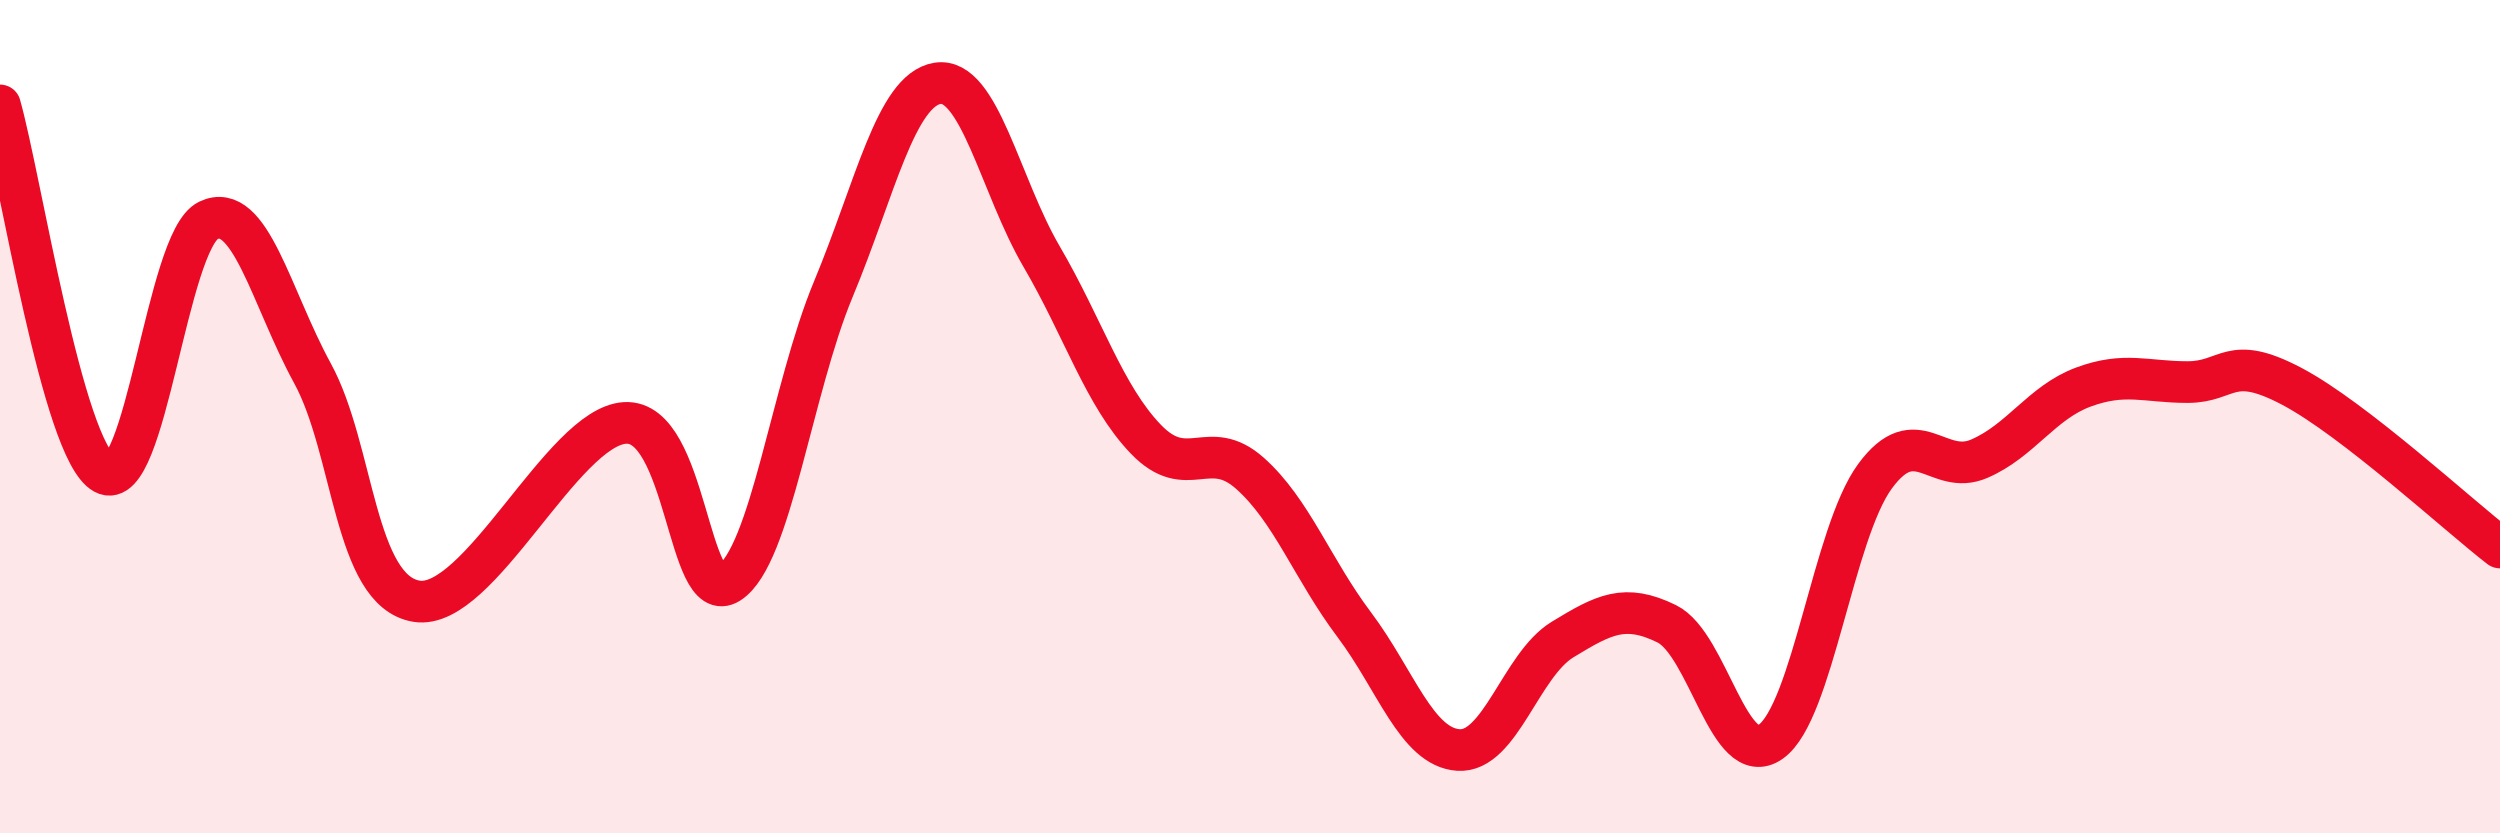
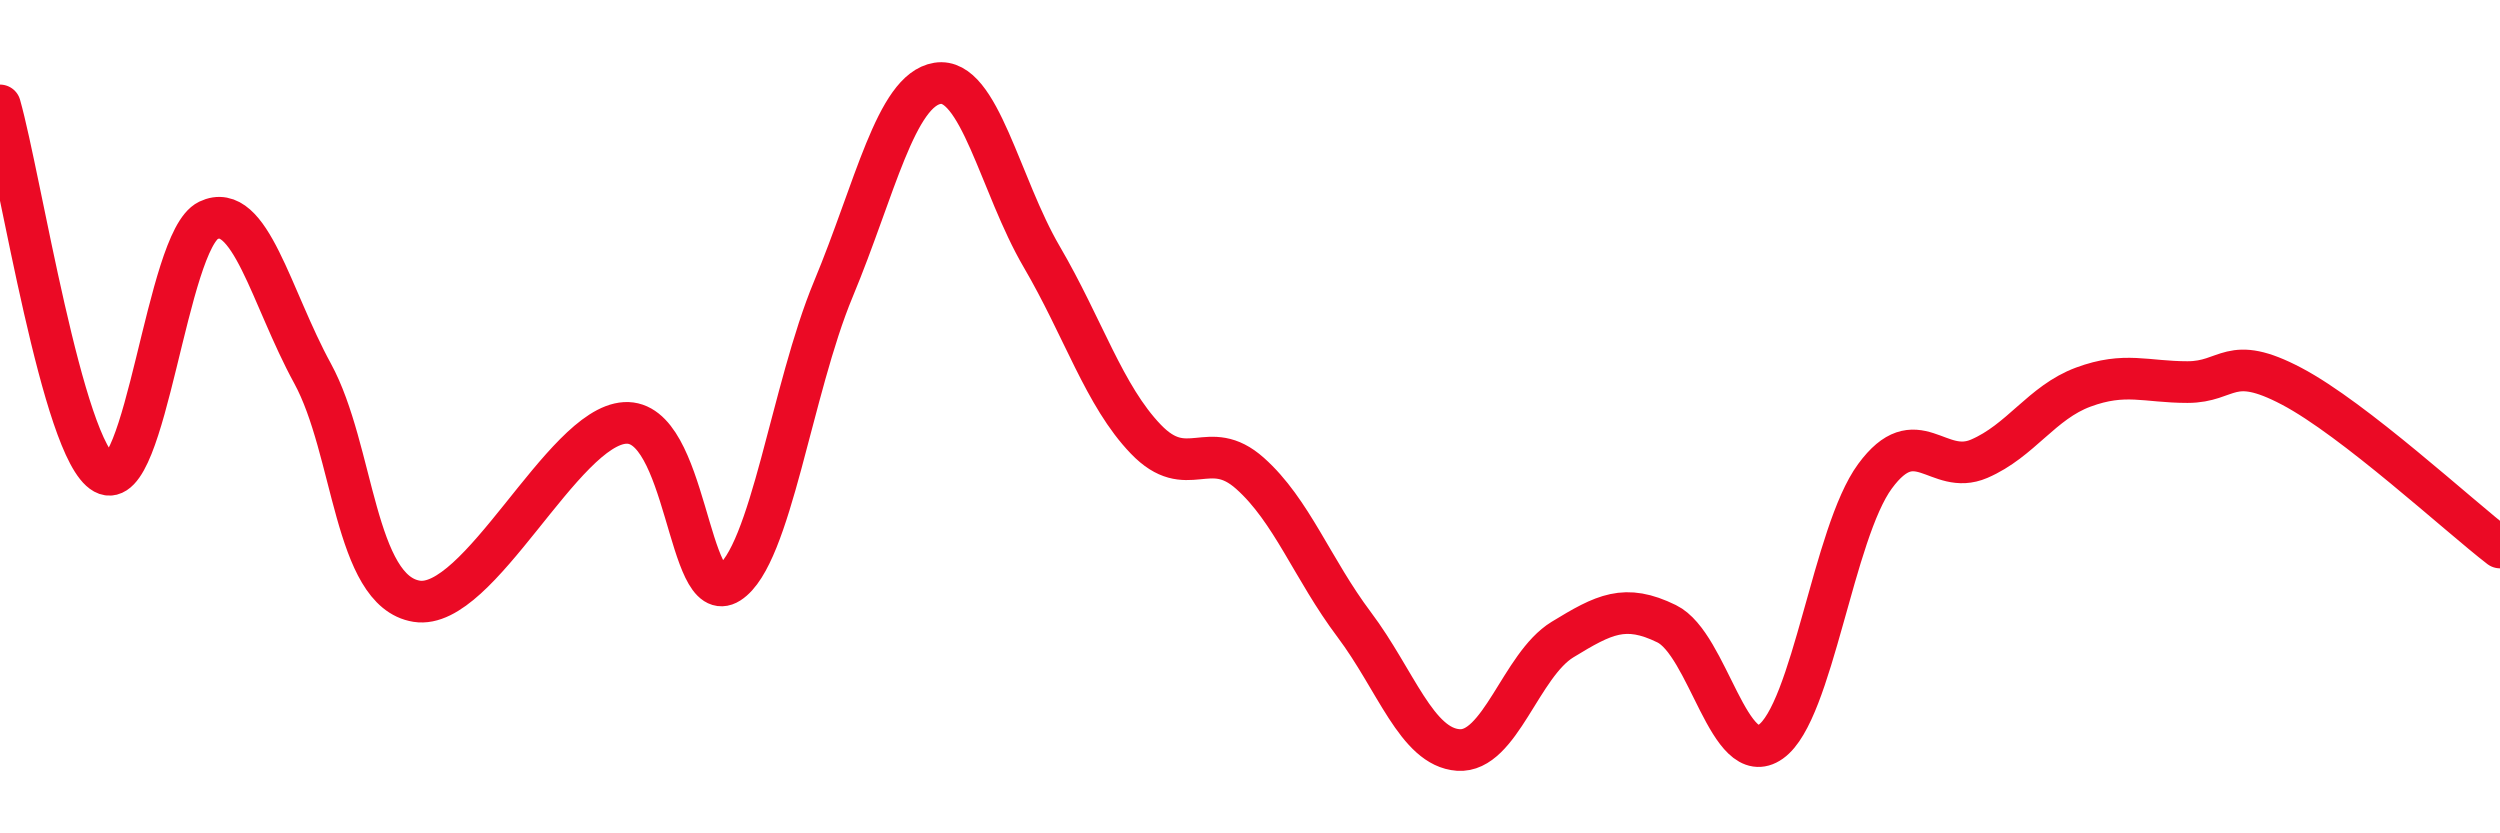
<svg xmlns="http://www.w3.org/2000/svg" width="60" height="20" viewBox="0 0 60 20">
-   <path d="M 0,2.53 C 0.5,4.3 1.5,10.81 2.5,11.36 C 3.5,11.91 4,5.77 5,5.29 C 6,4.81 6.5,7.13 7.5,8.96 C 8.5,10.79 8.5,14.19 10,14.43 C 11.5,14.67 13.5,10.24 15,10.15 C 16.5,10.06 16.5,14.63 17.5,13.99 C 18.5,13.35 19,9.34 20,6.94 C 21,4.54 21.5,2.16 22.5,2 C 23.5,1.84 24,4.45 25,6.16 C 26,7.87 26.5,9.5 27.5,10.54 C 28.5,11.58 29,10.47 30,11.36 C 31,12.25 31.5,13.66 32.5,14.99 C 33.5,16.32 34,17.93 35,18 C 36,18.07 36.5,15.96 37.5,15.35 C 38.5,14.74 39,14.48 40,14.97 C 41,15.46 41.5,18.51 42.5,17.8 C 43.5,17.09 44,12.79 45,11.43 C 46,10.07 46.5,11.44 47.5,11.01 C 48.5,10.58 49,9.66 50,9.29 C 51,8.92 51.5,9.17 52.5,9.17 C 53.5,9.17 53.5,8.48 55,9.27 C 56.5,10.06 59,12.37 60,13.14L60 20L0 20Z" fill="#EB0A25" opacity="0.1" stroke-linecap="round" stroke-linejoin="round" />
  <path d="M 0,2.53 C 0.5,4.3 1.5,10.81 2.5,11.36 C 3.5,11.91 4,5.77 5,5.29 C 6,4.81 6.5,7.13 7.5,8.96 C 8.5,10.79 8.5,14.19 10,14.43 C 11.5,14.67 13.5,10.24 15,10.15 C 16.5,10.06 16.5,14.63 17.5,13.99 C 18.5,13.35 19,9.34 20,6.94 C 21,4.54 21.5,2.16 22.5,2 C 23.5,1.84 24,4.45 25,6.16 C 26,7.87 26.5,9.5 27.5,10.54 C 28.5,11.58 29,10.47 30,11.36 C 31,12.25 31.5,13.66 32.5,14.99 C 33.5,16.32 34,17.93 35,18 C 36,18.07 36.5,15.96 37.5,15.35 C 38.5,14.74 39,14.48 40,14.97 C 41,15.46 41.5,18.51 42.5,17.8 C 43.5,17.09 44,12.79 45,11.43 C 46,10.07 46.5,11.44 47.5,11.01 C 48.5,10.58 49,9.66 50,9.29 C 51,8.92 51.5,9.17 52.5,9.17 C 53.5,9.17 53.5,8.48 55,9.27 C 56.5,10.06 59,12.37 60,13.14" stroke="#EB0A25" stroke-width="1" fill="none" stroke-linecap="round" stroke-linejoin="round" />
</svg>